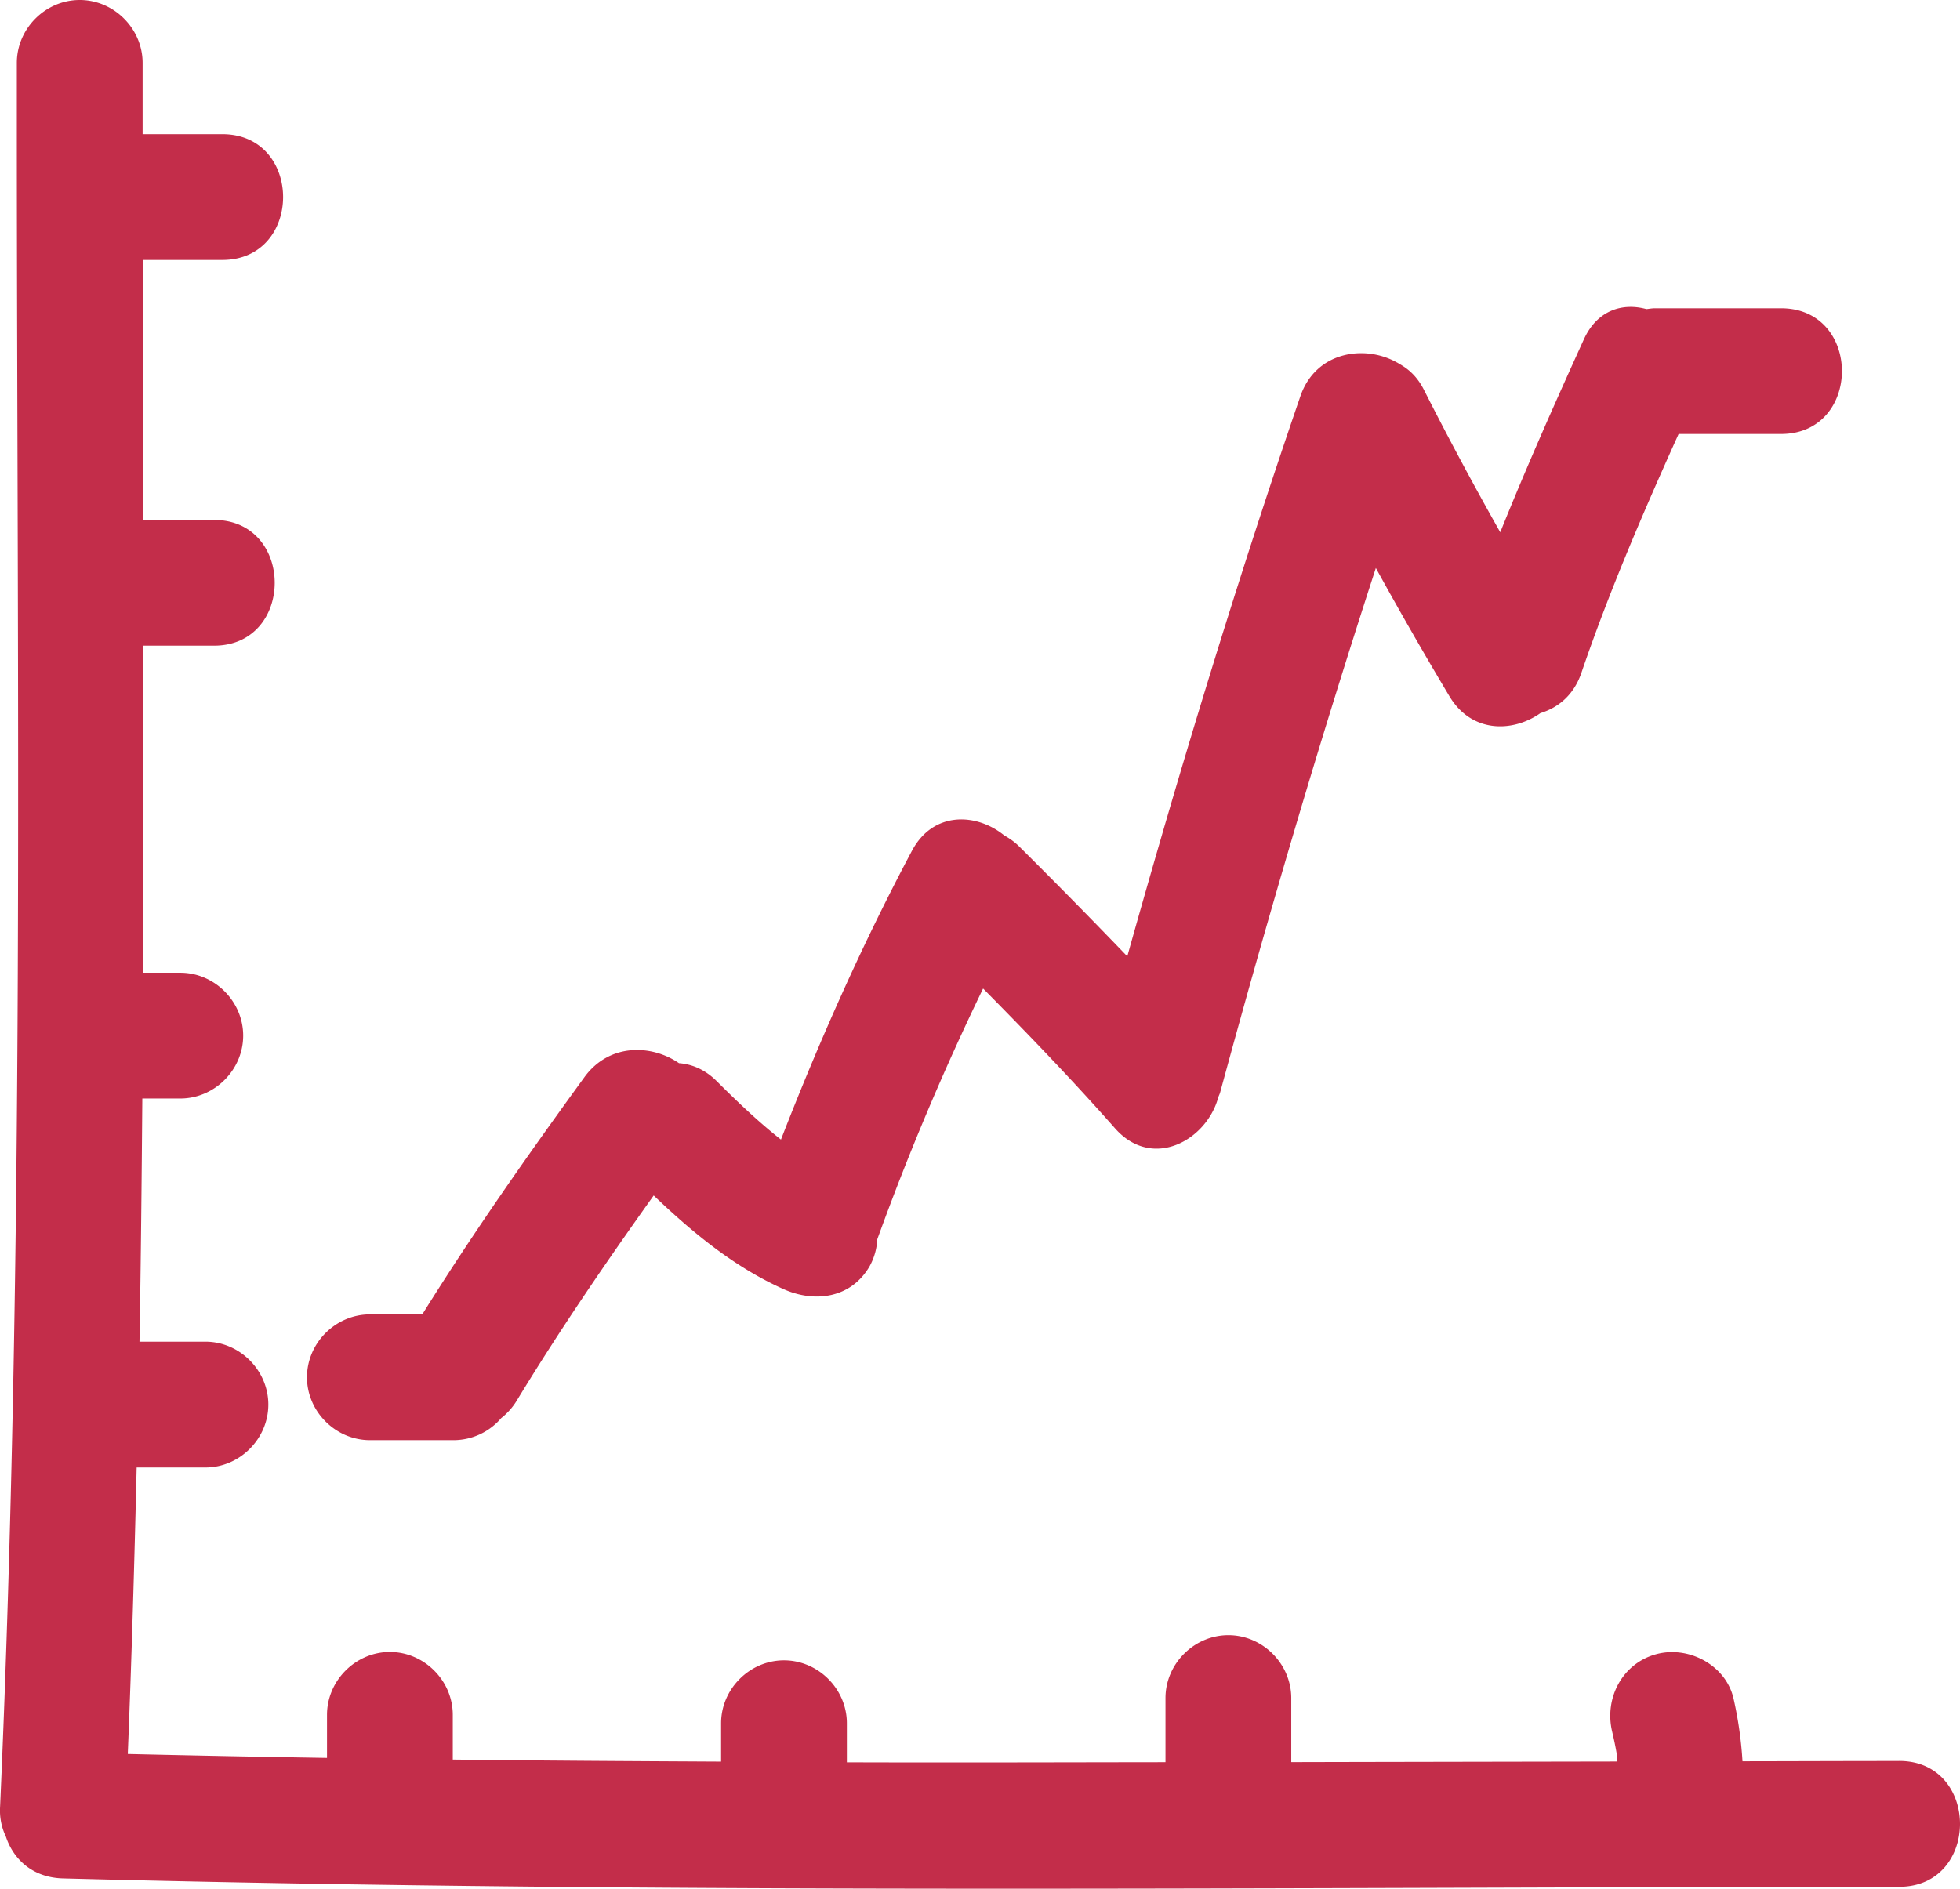
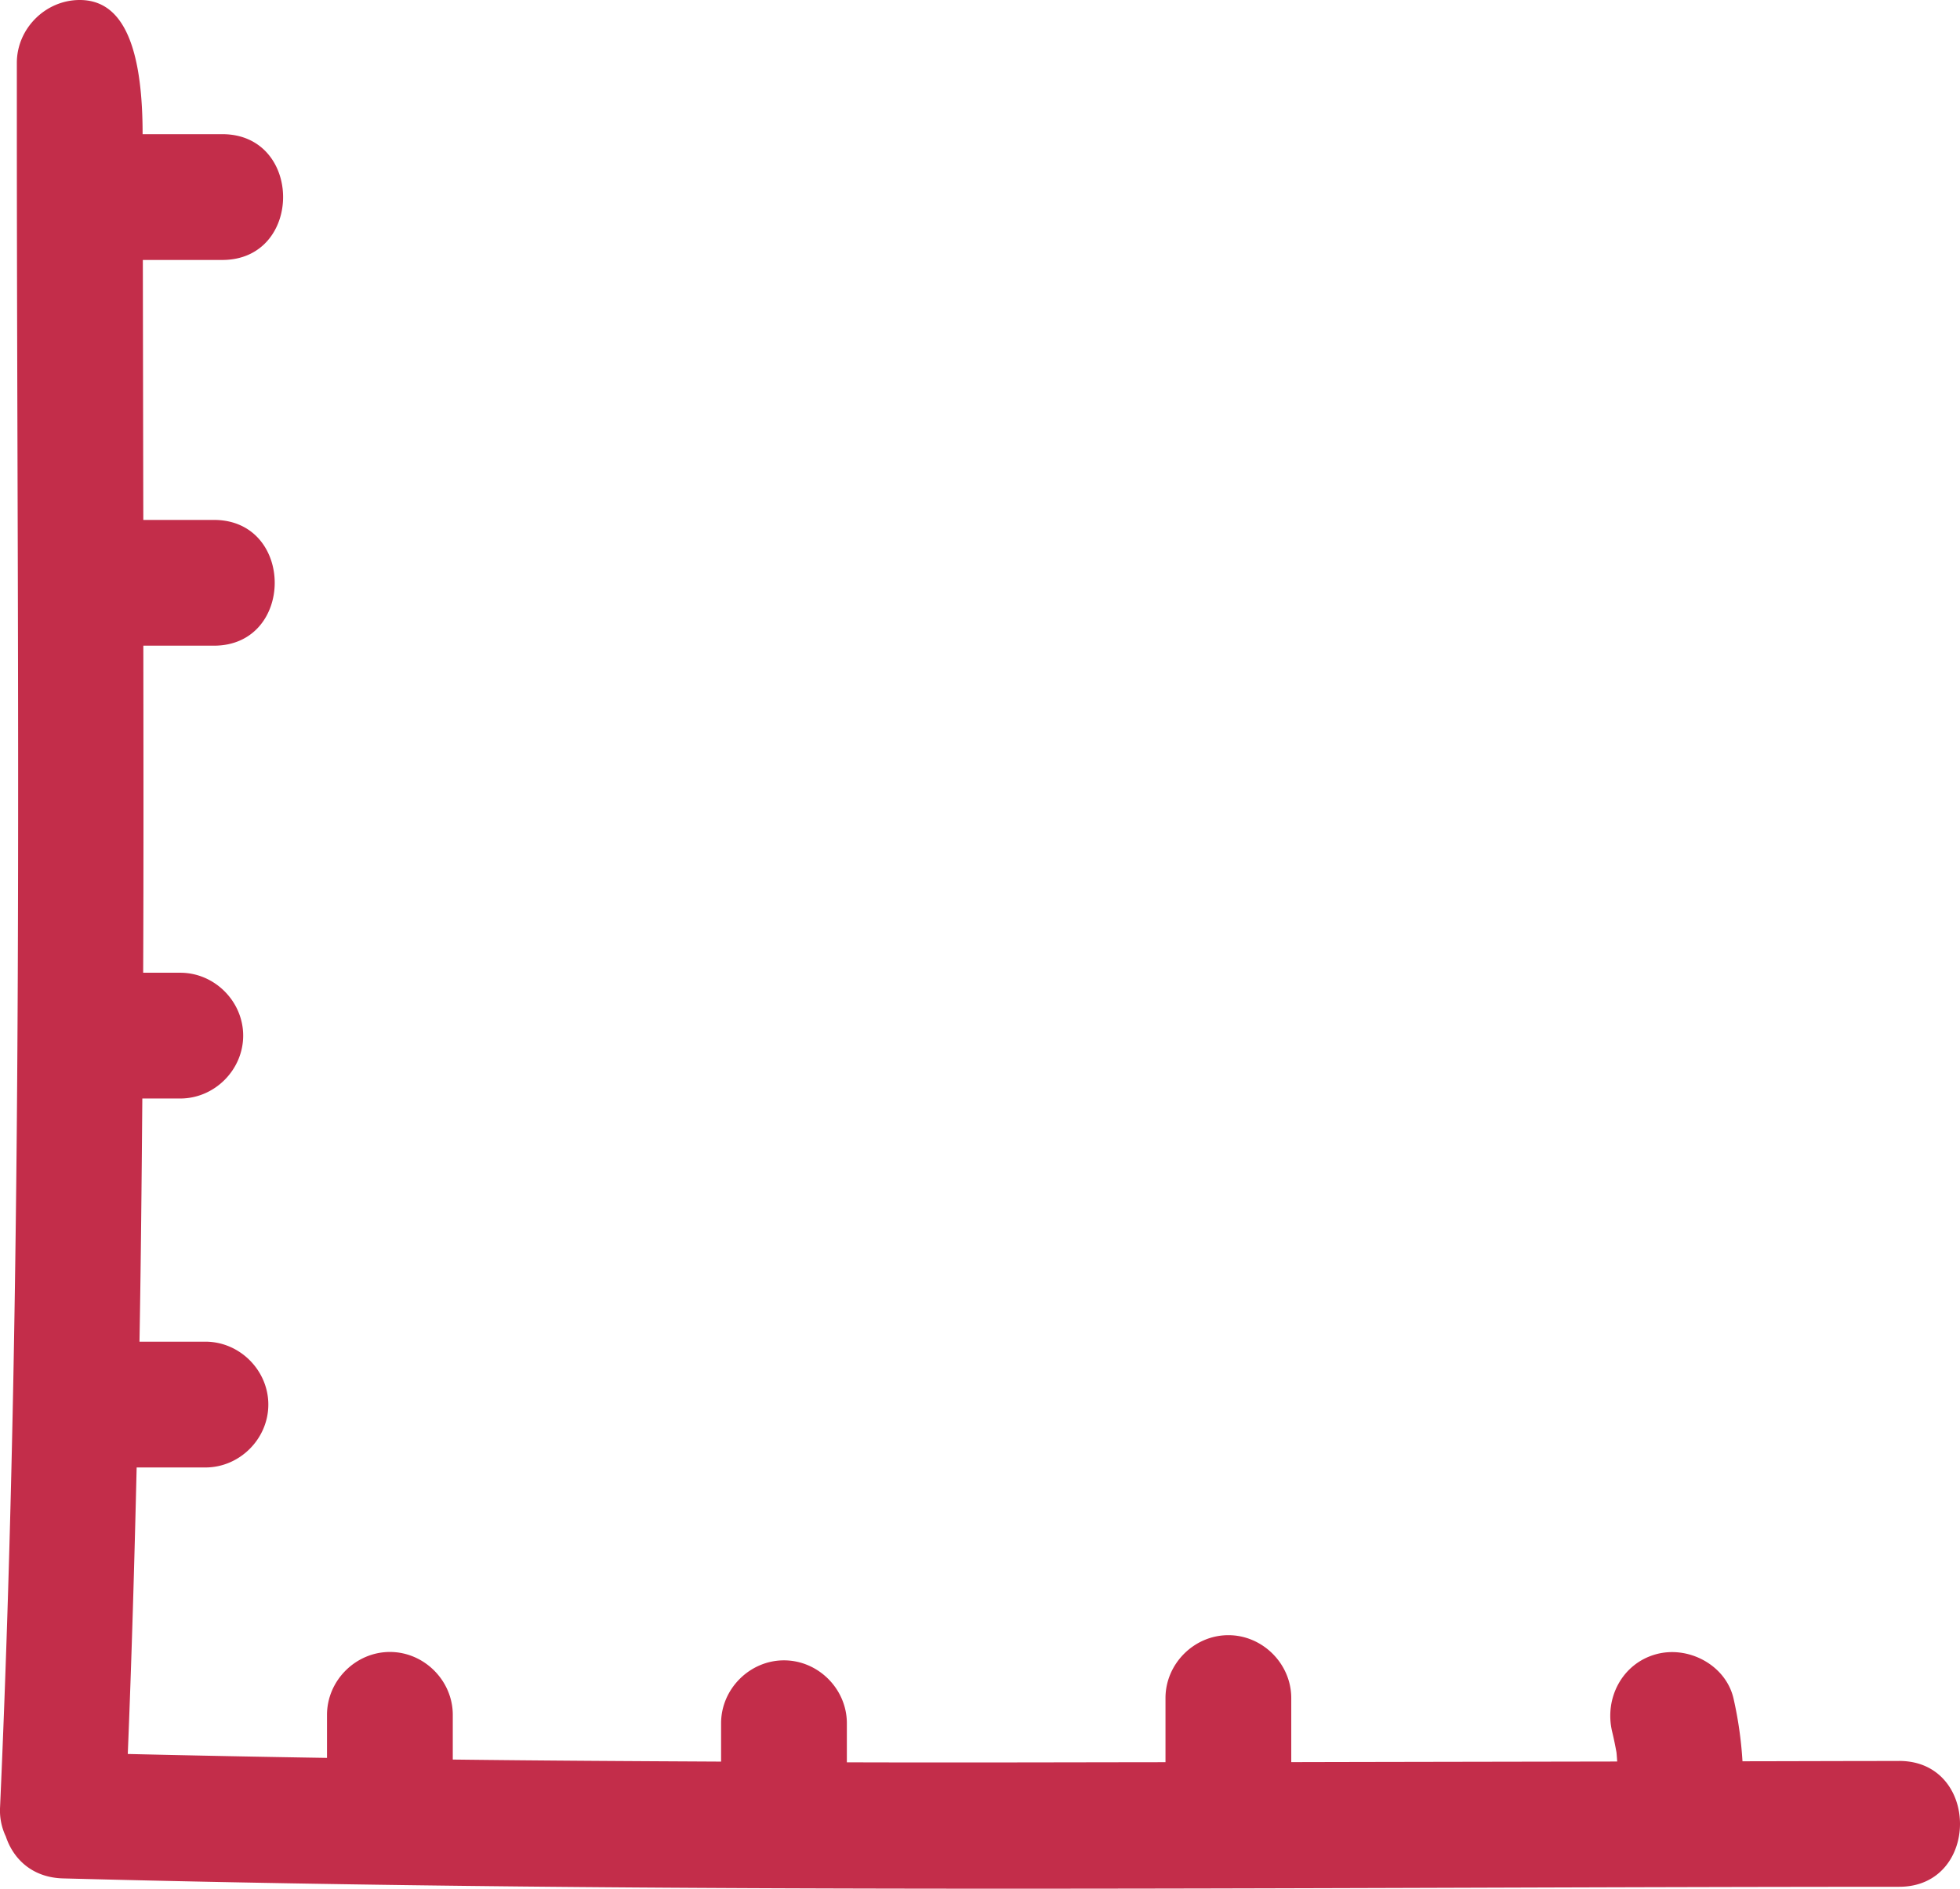
<svg xmlns="http://www.w3.org/2000/svg" width="83" height="80" fill="none">
-   <path d="M80.424 74.59c-2.212 0-4.423.009-6.635.012a16.452 16.452 0 00-.383-2.674c-.336-1.412-1.915-2.235-3.277-1.86-1.435.394-2.196 1.865-1.86 3.277a14.73 14.73 0 01.184.882c.013.128.022.257.03.385-4.6.009-9.2.015-13.802.026v-2.713c0-1.452-1.212-2.664-2.663-2.664-1.452 0-2.663 1.212-2.663 2.664v2.716c-4.497.005-8.996.02-13.493.005v-1.654c0-1.453-1.211-2.665-2.663-2.665-1.451 0-2.663 1.212-2.663 2.665v1.624c-3.787-.02-7.575-.04-11.362-.087v-1.893c0-1.452-1.212-2.664-2.663-2.664-1.451 0-2.663 1.212-2.663 2.664v1.823a1118.81 1118.81 0 01-8.437-.166c.165-4.044.28-8.09.376-12.136H8.7c1.451 0 2.663-1.213 2.663-2.664 0-1.452-1.212-2.664-2.663-2.664H5.907c.06-3.432.092-6.866.12-10.3h1.608c1.451 0 2.663-1.212 2.663-2.664 0-1.451-1.212-2.663-2.663-2.663H6.063c.02-4.617.012-9.235.007-13.853h2.987c3.435 0 3.435-5.327 0-5.327H6.069c-.008-3.67-.014-7.341-.02-11.011h3.363c3.435 0 3.435-5.328 0-5.328H6.039v-3.02C6.039 1.213 4.827 0 3.376 0 1.924 0 .713 1.212.713 2.664V5.86c.01 23.563.334 47.135-.71 70.683a2.55 2.55 0 00.245 1.247c.316.954 1.122 1.738 2.418 1.773 25.915.68 51.84.364 77.76.355 3.432-.002 3.433-5.33-.002-5.33z" fill="#C32D4A" />
-   <path d="M75.42 18.382h-4.337c-1.498 3.325-2.937 6.663-4.117 10.12-.32.938-.985 1.476-1.734 1.703-1.163.821-2.91.86-3.852-.712a174.644 174.644 0 01-3.117-5.434c-2.388 7.342-4.566 14.746-6.59 22.2-.021.08-.056.142-.082.215-.485 1.819-2.786 3.116-4.376 1.315-1.796-2.035-3.677-3.989-5.584-5.918a111.266 111.266 0 00-4.48 10.62 2.637 2.637 0 01-.33 1.152c-.791 1.35-2.323 1.551-3.649.956-2.093-.94-3.846-2.394-5.49-3.963-2.023 2.836-3.99 5.71-5.799 8.69a2.762 2.762 0 01-.657.739 2.659 2.659 0 01-2.002.935h-3.557C14.213 61 13 59.788 13 58.337c0-1.453 1.213-2.664 2.667-2.664h2.216c2.145-3.445 4.477-6.762 6.863-10.045 1.059-1.457 2.853-1.39 4.008-.595.547.04 1.104.267 1.603.767.886.884 1.765 1.722 2.714 2.469 1.623-4.175 3.44-8.268 5.545-12.228.905-1.703 2.75-1.603 3.913-.653.217.12.43.267.633.468a285.814 285.814 0 014.575 4.652c2.233-7.97 4.639-15.887 7.328-23.72.656-1.911 2.724-2.197 4.076-1.443.047.021.09.053.136.077.037.023.074.043.11.068.352.218.67.541.91 1.017a152.226 152.226 0 003.234 6.038c1.106-2.753 2.31-5.466 3.54-8.169.57-1.253 1.651-1.557 2.651-1.283.12-.013.235-.035.364-.035h5.333c3.441-.003 3.441 5.324 0 5.324z" fill="#C32D4A" />
+   <path d="M80.424 74.59c-2.212 0-4.423.009-6.635.012a16.452 16.452 0 00-.383-2.674c-.336-1.412-1.915-2.235-3.277-1.86-1.435.394-2.196 1.865-1.86 3.277a14.73 14.73 0 01.184.882c.013.128.022.257.03.385-4.6.009-9.2.015-13.802.026v-2.713c0-1.452-1.212-2.664-2.663-2.664-1.452 0-2.663 1.212-2.663 2.664v2.716c-4.497.005-8.996.02-13.493.005v-1.654c0-1.453-1.211-2.665-2.663-2.665-1.451 0-2.663 1.212-2.663 2.665v1.624c-3.787-.02-7.575-.04-11.362-.087v-1.893c0-1.452-1.212-2.664-2.663-2.664-1.451 0-2.663 1.212-2.663 2.664v1.823a1118.81 1118.81 0 01-8.437-.166c.165-4.044.28-8.09.376-12.136H8.7c1.451 0 2.663-1.213 2.663-2.664 0-1.452-1.212-2.664-2.663-2.664H5.907c.06-3.432.092-6.866.12-10.3h1.608c1.451 0 2.663-1.212 2.663-2.664 0-1.451-1.212-2.663-2.663-2.663H6.063c.02-4.617.012-9.235.007-13.853h2.987c3.435 0 3.435-5.327 0-5.327H6.069c-.008-3.67-.014-7.341-.02-11.011h3.363c3.435 0 3.435-5.328 0-5.328H6.039C6.039 1.213 4.827 0 3.376 0 1.924 0 .713 1.212.713 2.664V5.86c.01 23.563.334 47.135-.71 70.683a2.55 2.55 0 00.245 1.247c.316.954 1.122 1.738 2.418 1.773 25.915.68 51.84.364 77.76.355 3.432-.002 3.433-5.33-.002-5.33z" fill="#C32D4A" />
</svg>